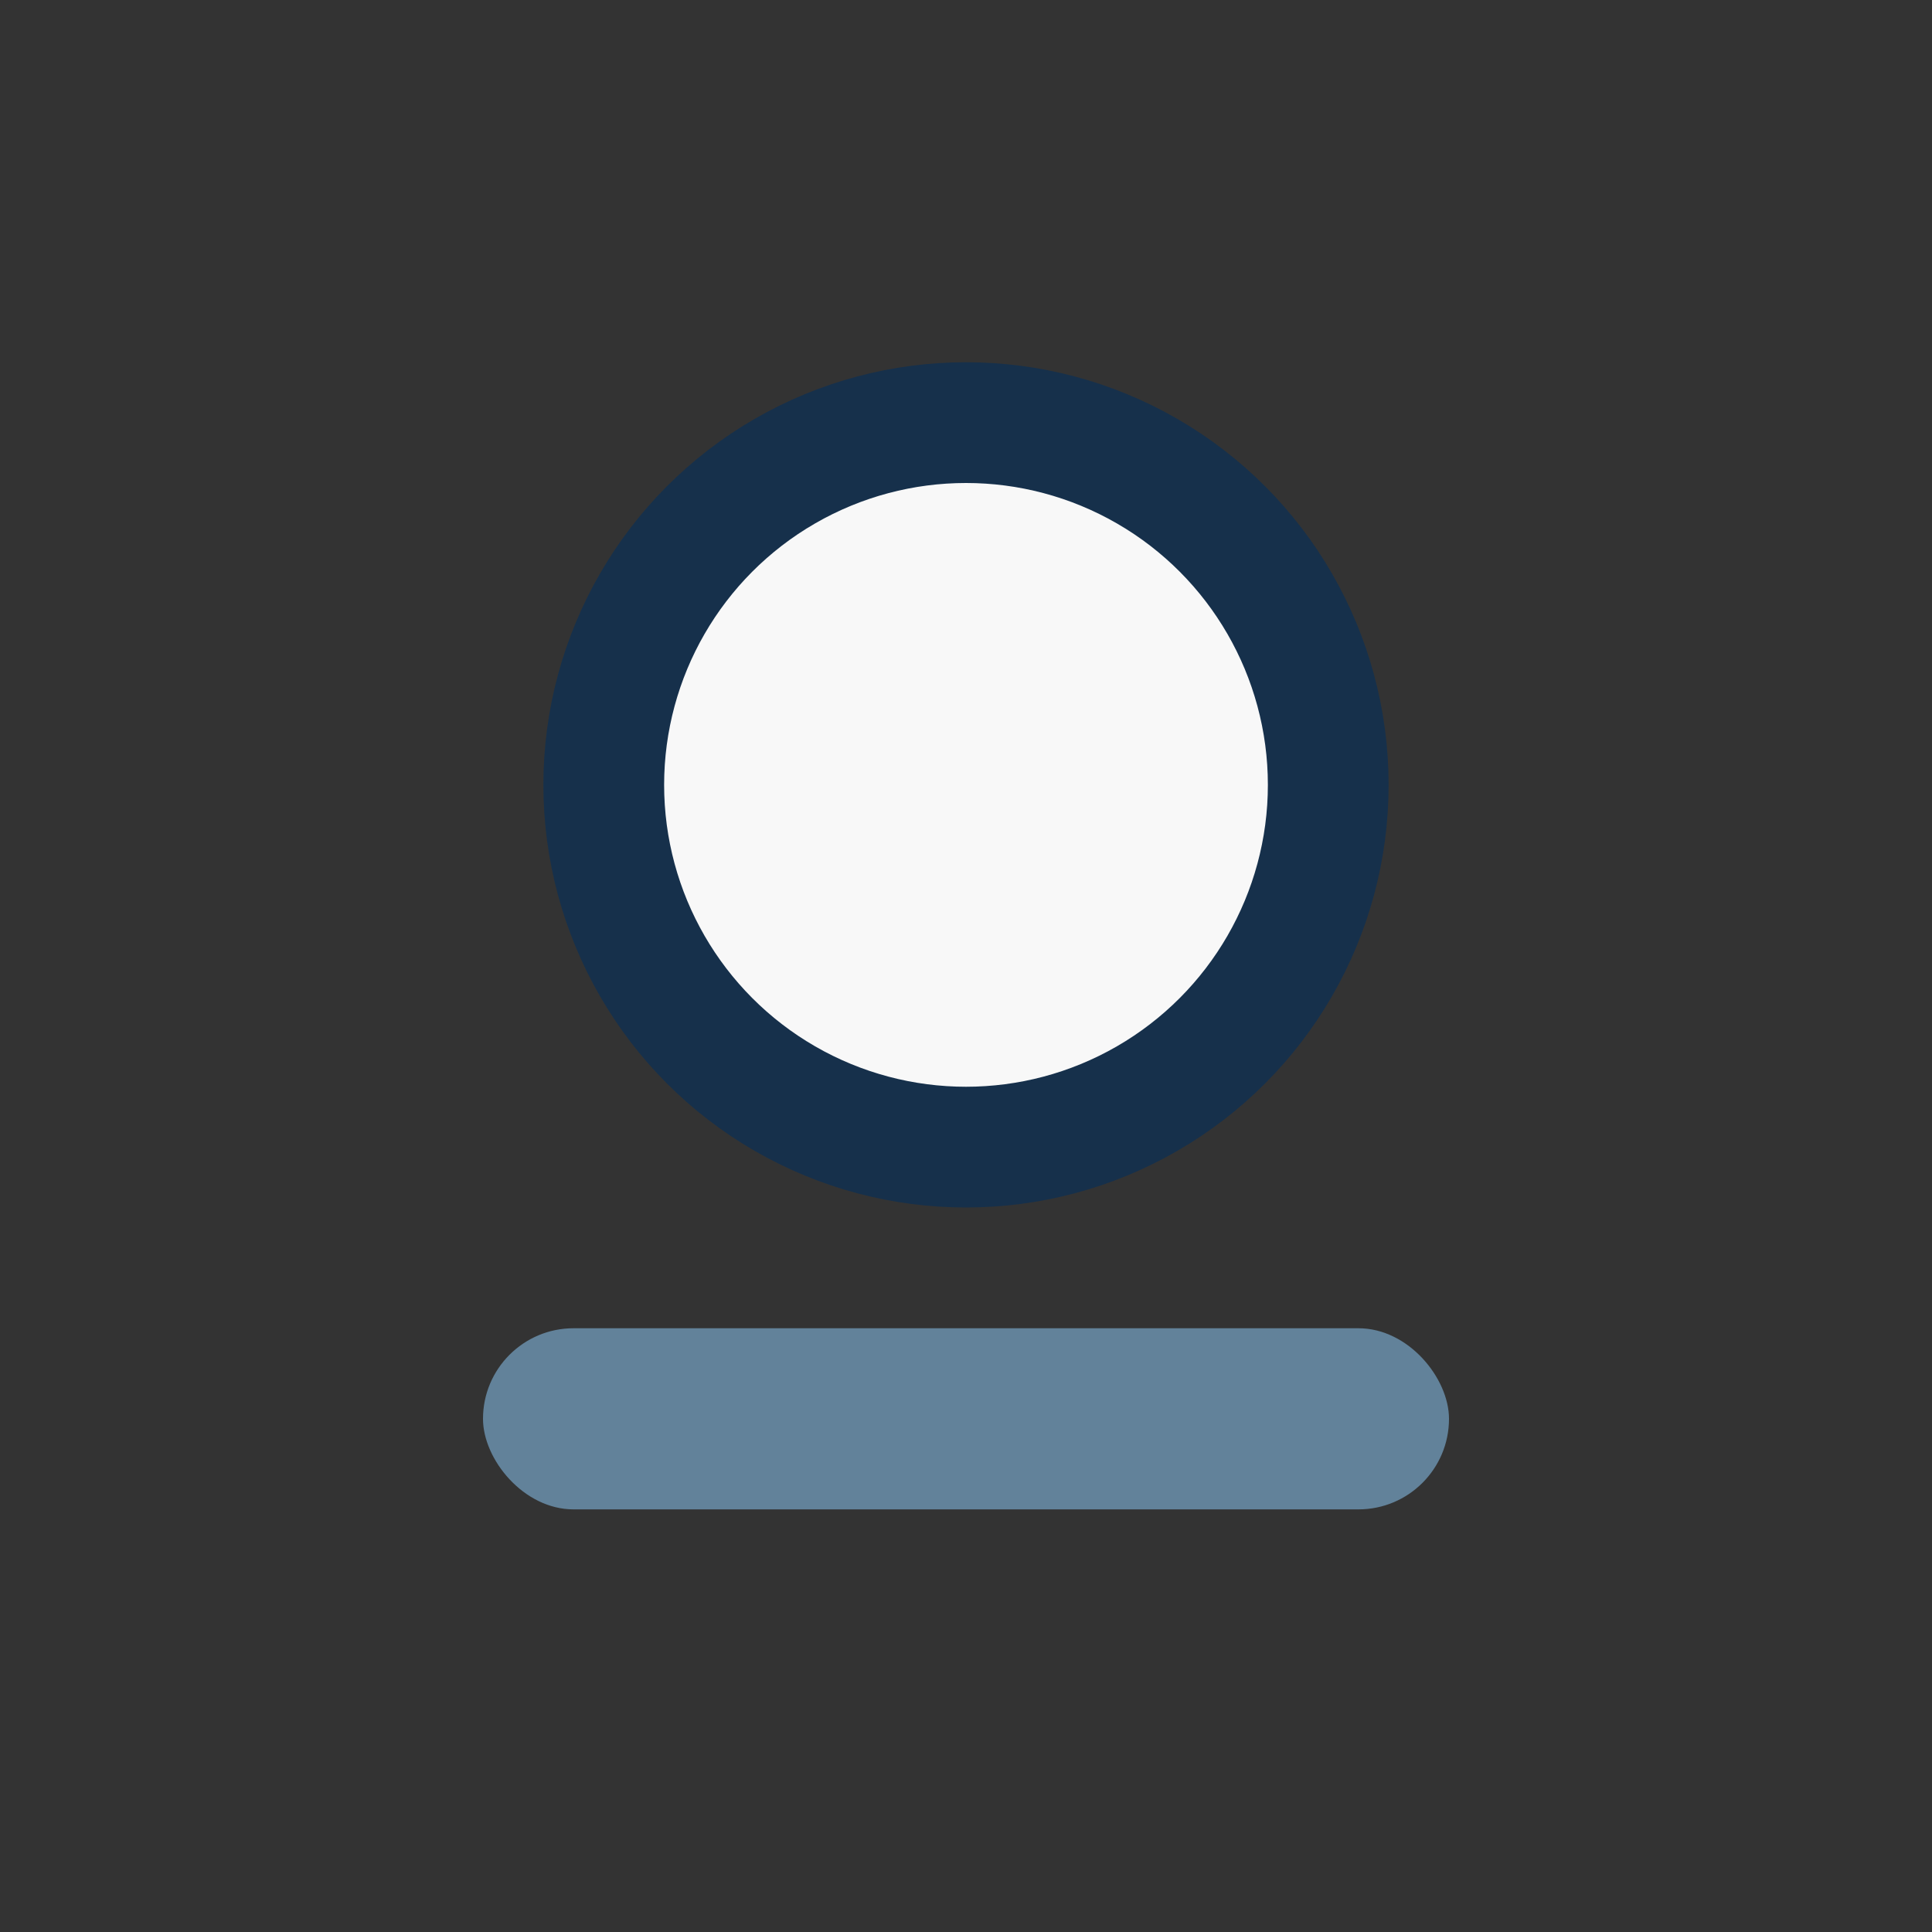
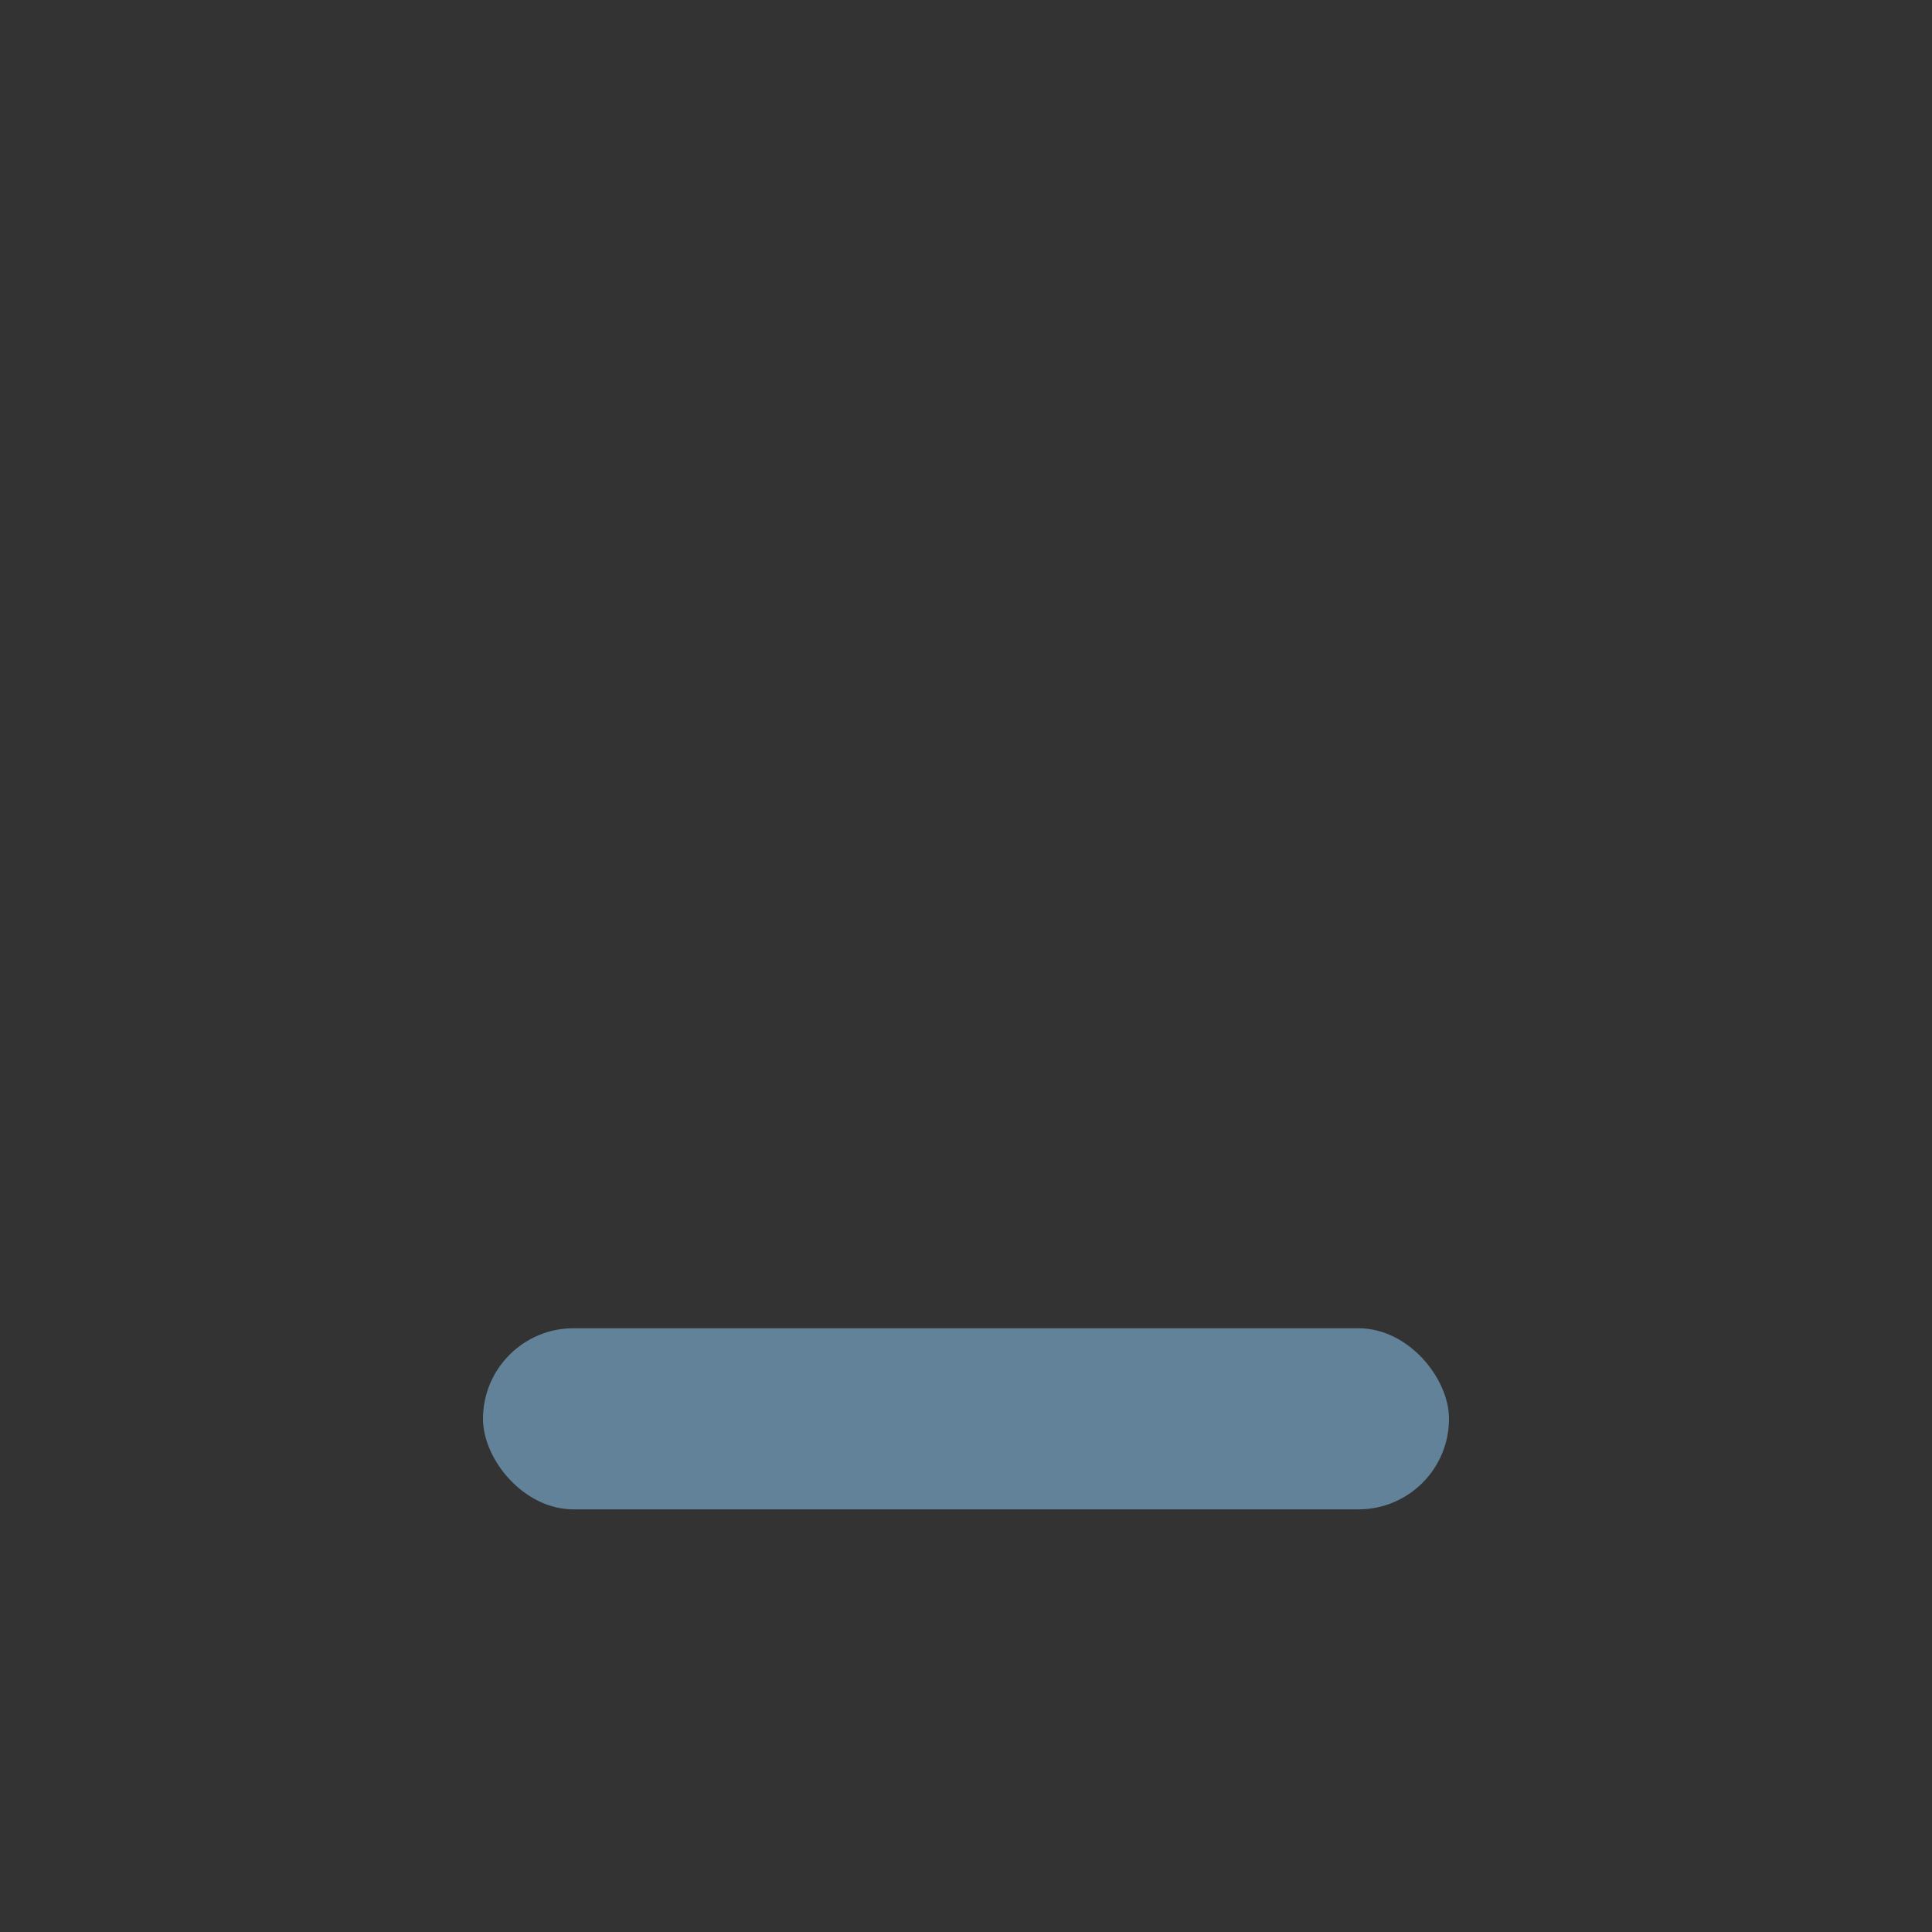
<svg xmlns="http://www.w3.org/2000/svg" width="32" height="32" viewBox="0 0 32 32">
  <rect x="0" y="0" width="32" height="32" fill="#333333" stroke="none" />
-   <circle cx="16" cy="13" r="6" fill="#F8F8F8" stroke="#16304B" stroke-width="2" />
  <rect x="8" y="22" width="16" height="3" rx="1.5" fill="#62829A" />
</svg>